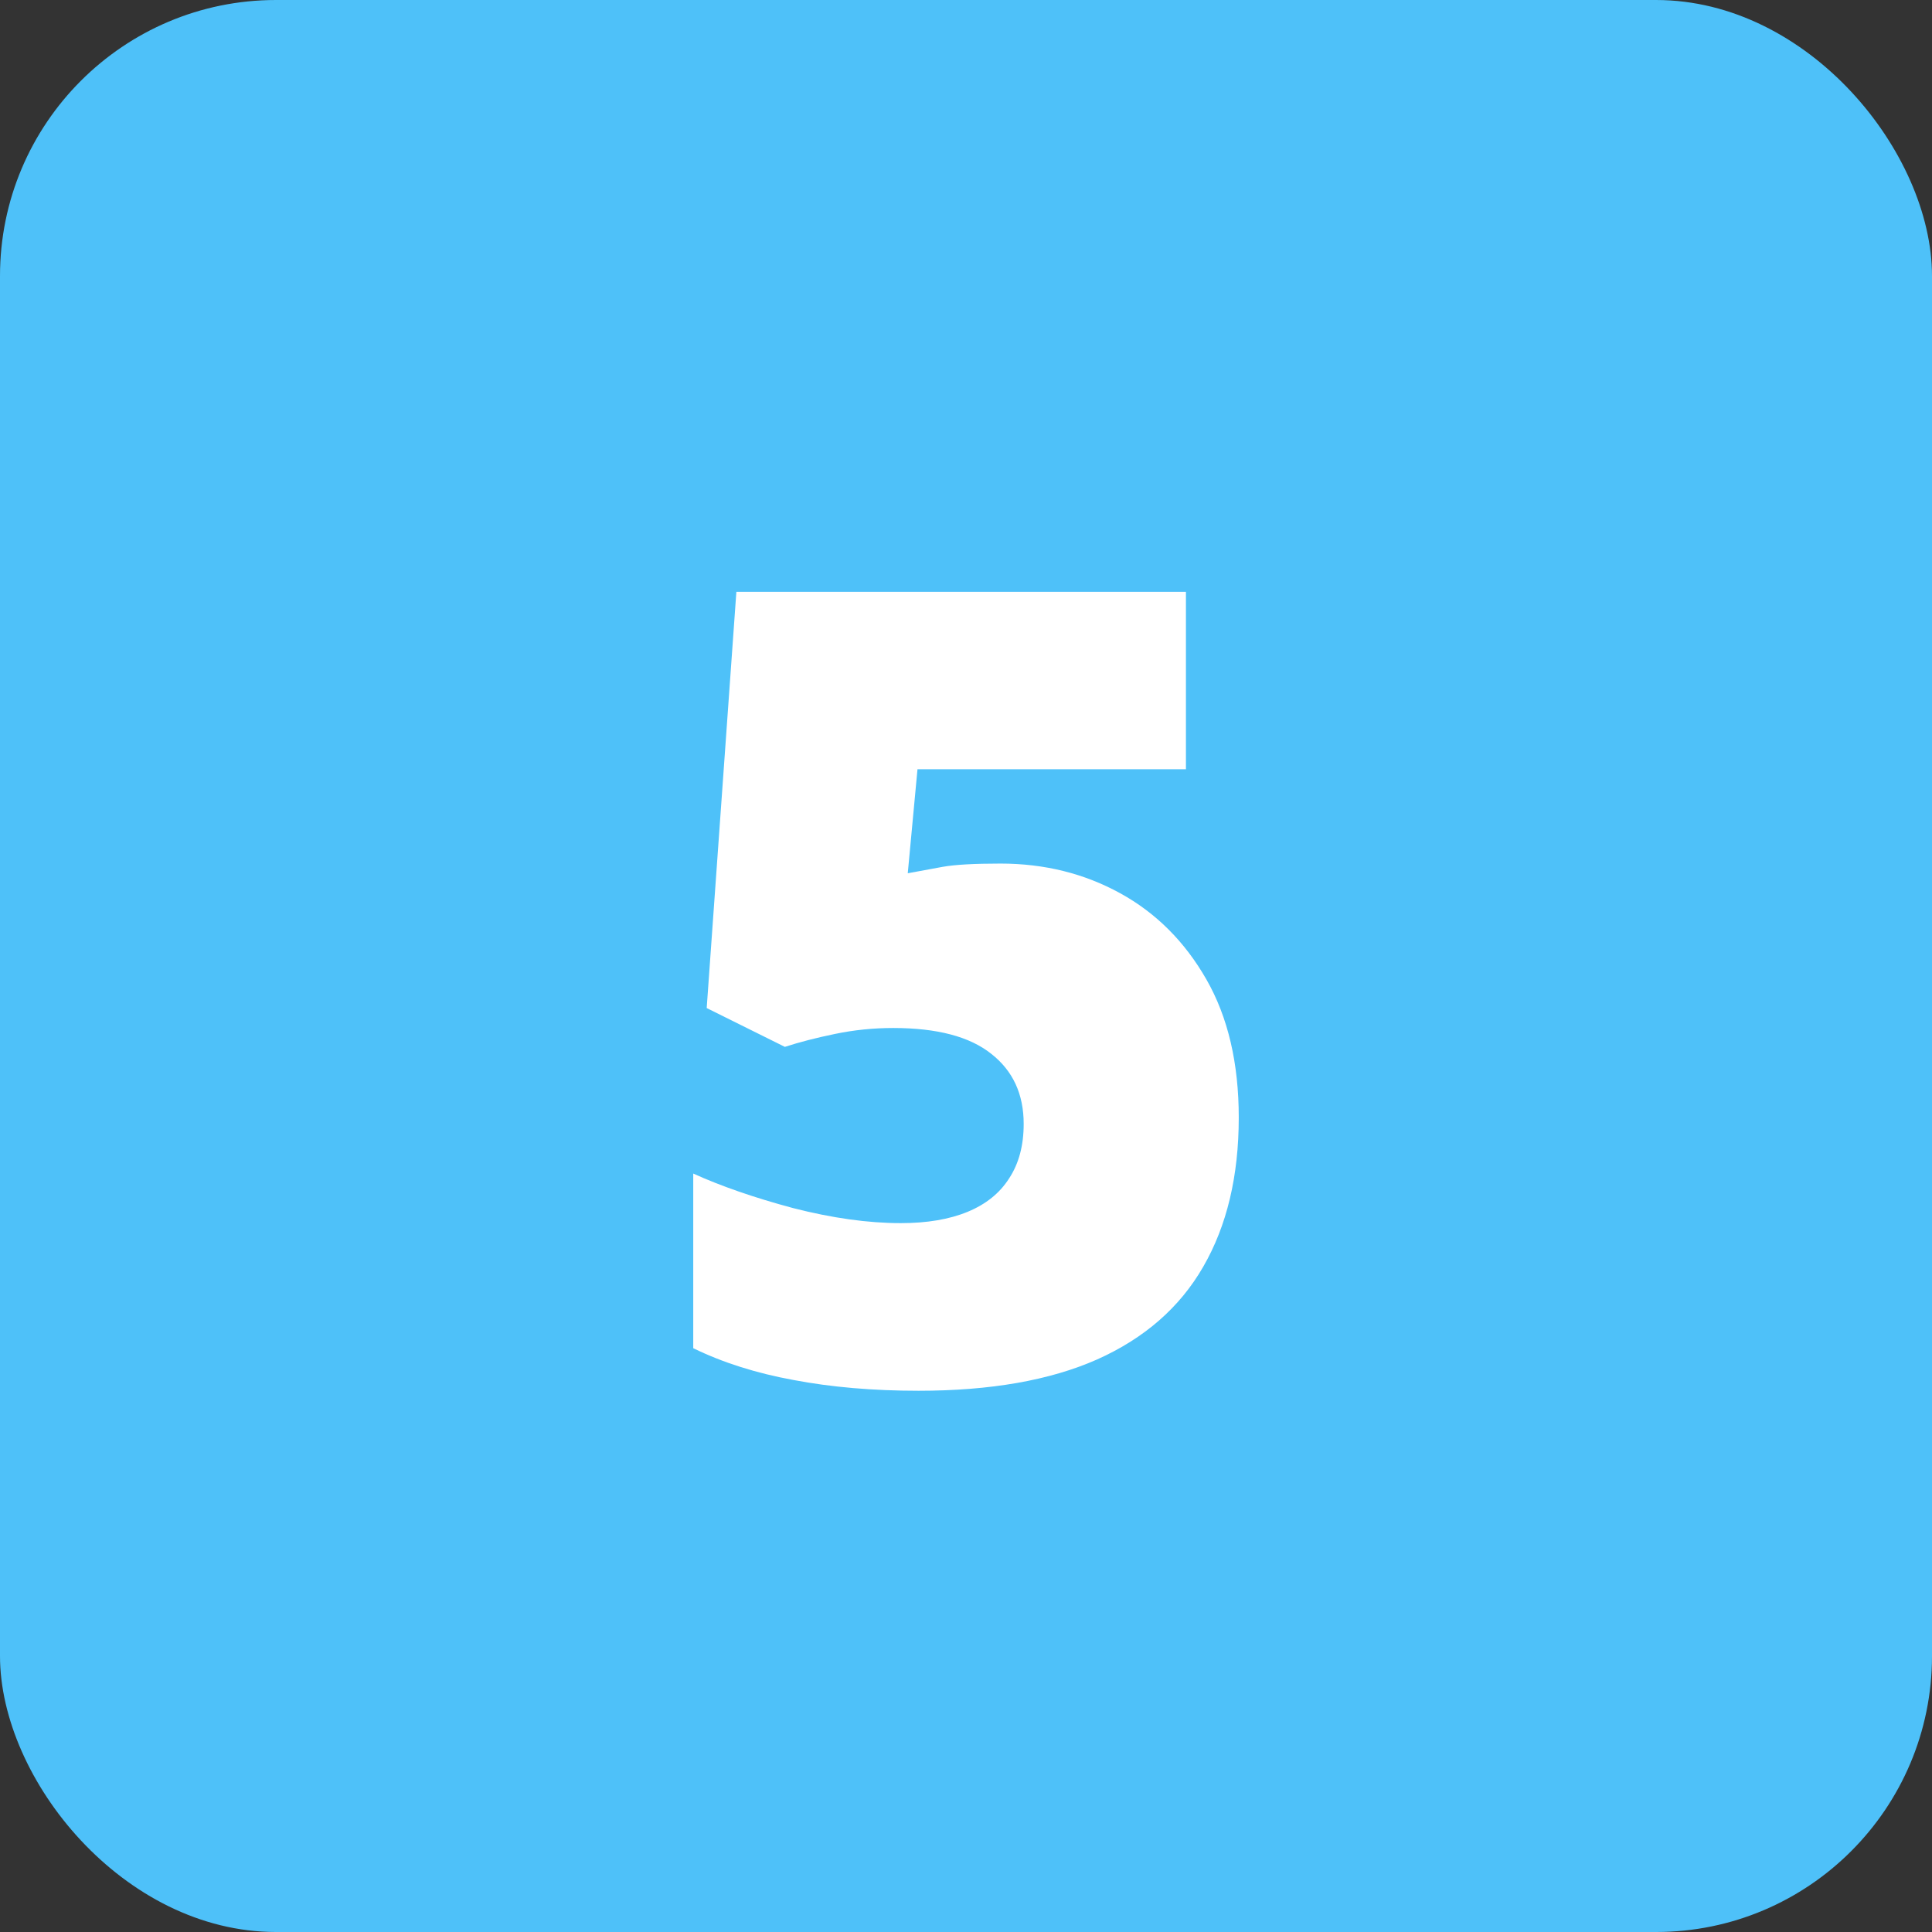
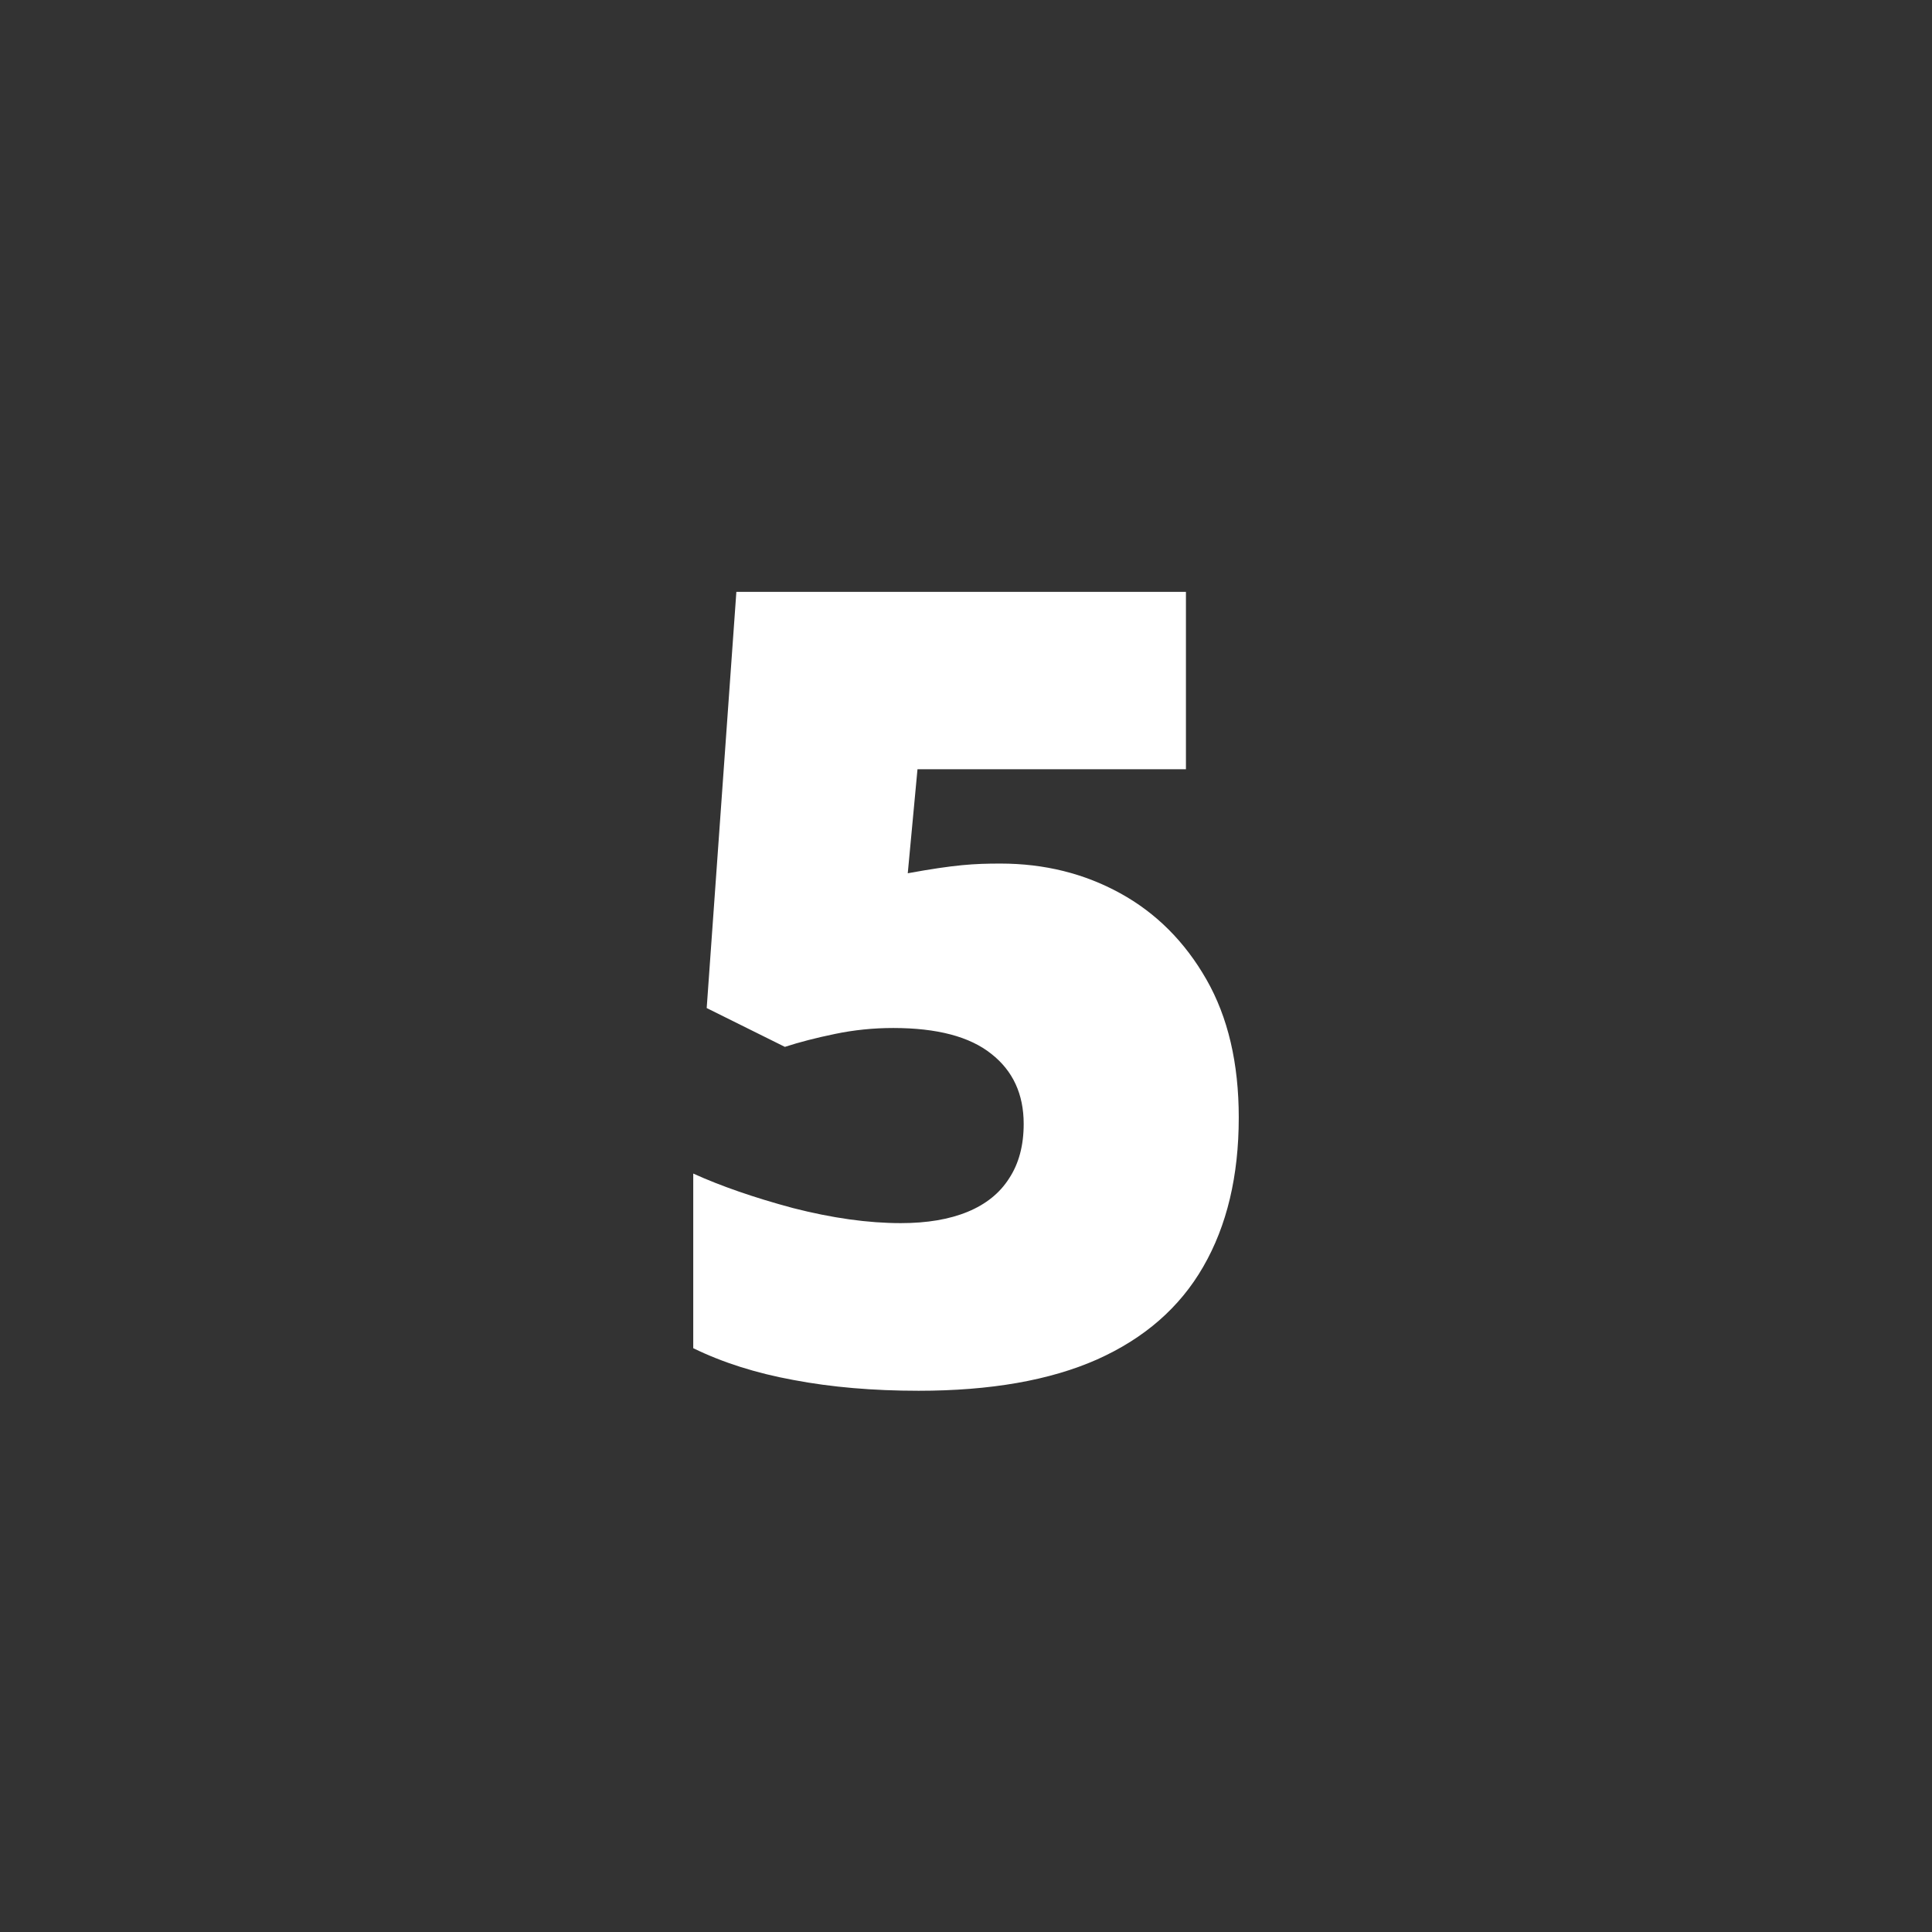
<svg xmlns="http://www.w3.org/2000/svg" width="56" height="56" viewBox="0 0 56 56" fill="none">
  <rect x="0" y="0" width="56" height="56" fill="#333333" stroke="none" />
-   <rect width="56" height="56" rx="8" fill="#4EC1F9" />
-   <path d="M29 25.031C30.271 25.031 31.427 25.318 32.469 25.891C33.51 26.463 34.344 27.297 34.969 28.391C35.594 29.484 35.906 30.818 35.906 32.391C35.906 34.089 35.562 35.531 34.875 36.719C34.198 37.896 33.172 38.792 31.797 39.406C30.432 40.01 28.708 40.312 26.625 40.312C25.302 40.312 24.094 40.208 23 40C21.917 39.802 20.948 39.495 20.094 39.078V34.016C20.896 34.38 21.859 34.714 22.984 35.016C24.12 35.307 25.162 35.453 26.109 35.453C26.87 35.453 27.516 35.344 28.047 35.125C28.578 34.906 28.979 34.583 29.25 34.156C29.531 33.729 29.672 33.203 29.672 32.578C29.672 31.713 29.359 31.037 28.734 30.547C28.109 30.047 27.162 29.797 25.891 29.797C25.318 29.797 24.755 29.854 24.203 29.969C23.651 30.083 23.167 30.208 22.75 30.344L20.484 29.219L21.344 17.156H34.375V22.297H26.594L26.312 25.312C26.646 25.25 26.984 25.188 27.328 25.125C27.682 25.062 28.24 25.031 29 25.031Z" fill="white" />
+   <path d="M29 25.031C30.271 25.031 31.427 25.318 32.469 25.891C33.51 26.463 34.344 27.297 34.969 28.391C35.594 29.484 35.906 30.818 35.906 32.391C35.906 34.089 35.562 35.531 34.875 36.719C34.198 37.896 33.172 38.792 31.797 39.406C30.432 40.01 28.708 40.312 26.625 40.312C25.302 40.312 24.094 40.208 23 40C21.917 39.802 20.948 39.495 20.094 39.078V34.016C20.896 34.38 21.859 34.714 22.984 35.016C24.12 35.307 25.162 35.453 26.109 35.453C26.87 35.453 27.516 35.344 28.047 35.125C28.578 34.906 28.979 34.583 29.25 34.156C29.531 33.729 29.672 33.203 29.672 32.578C29.672 31.713 29.359 31.037 28.734 30.547C28.109 30.047 27.162 29.797 25.891 29.797C25.318 29.797 24.755 29.854 24.203 29.969C23.651 30.083 23.167 30.208 22.75 30.344L20.484 29.219L21.344 17.156H34.375V22.297H26.594L26.312 25.312C27.682 25.062 28.24 25.031 29 25.031Z" fill="white" />
</svg>